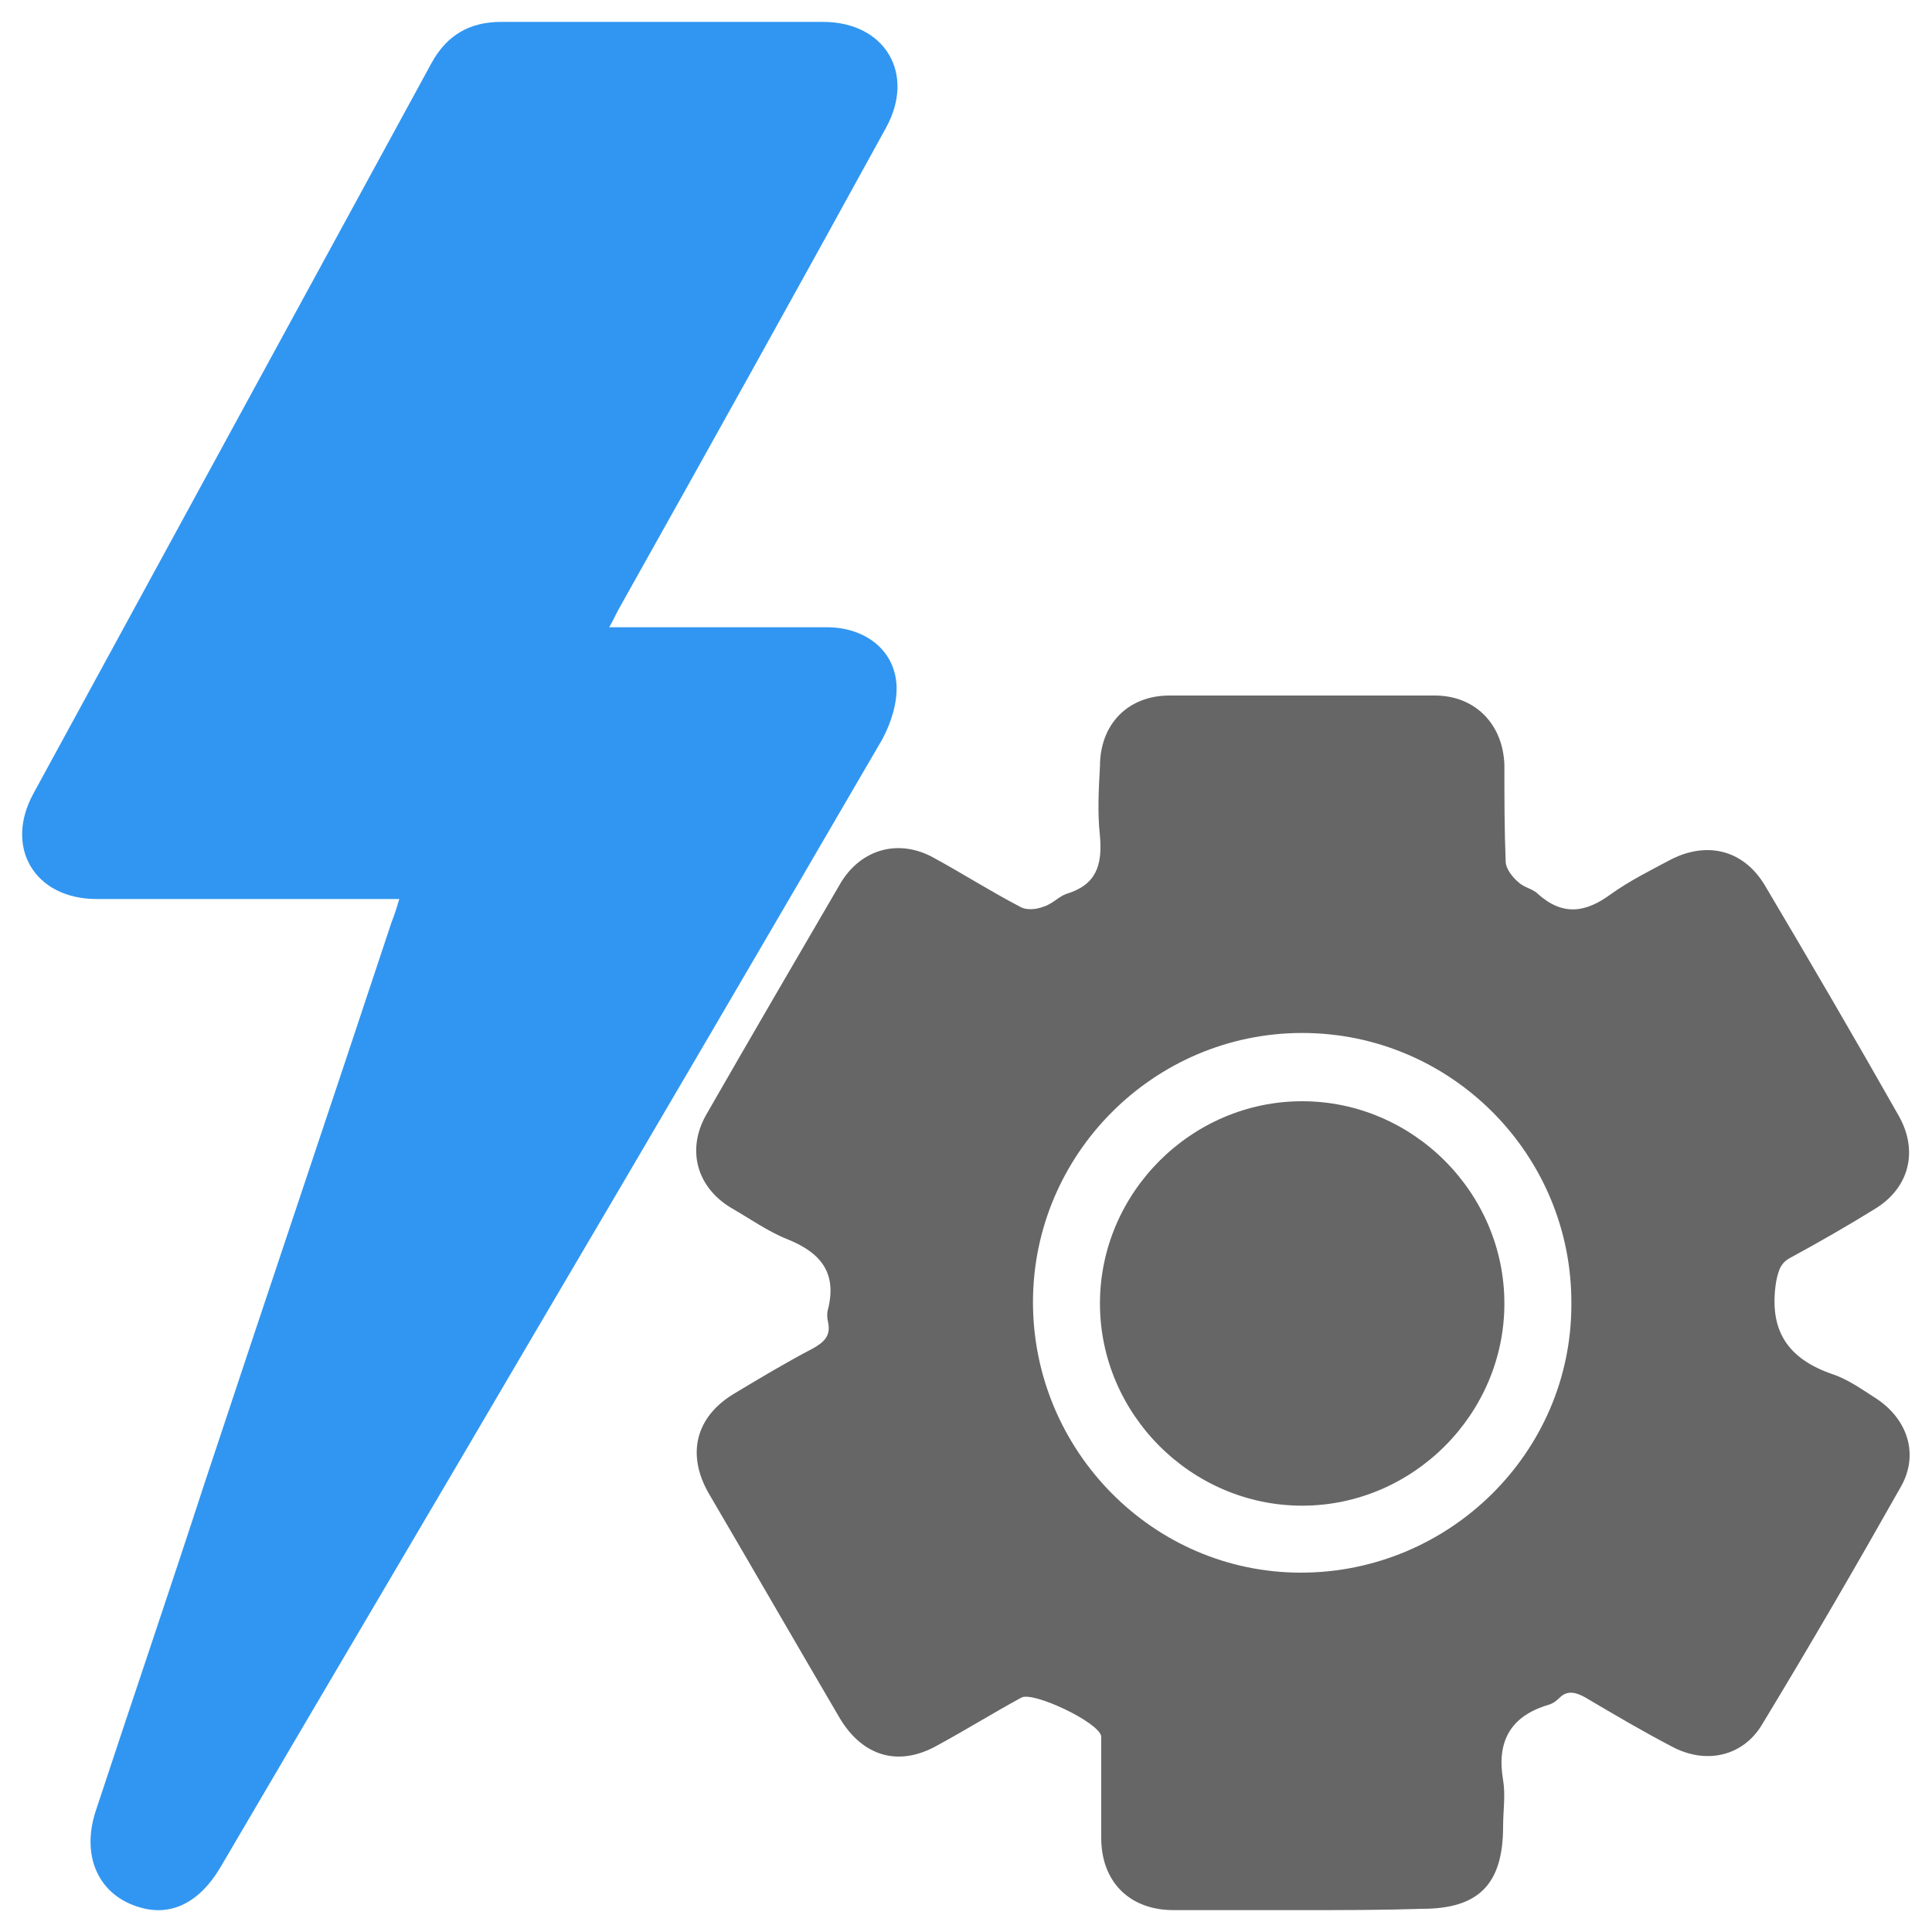
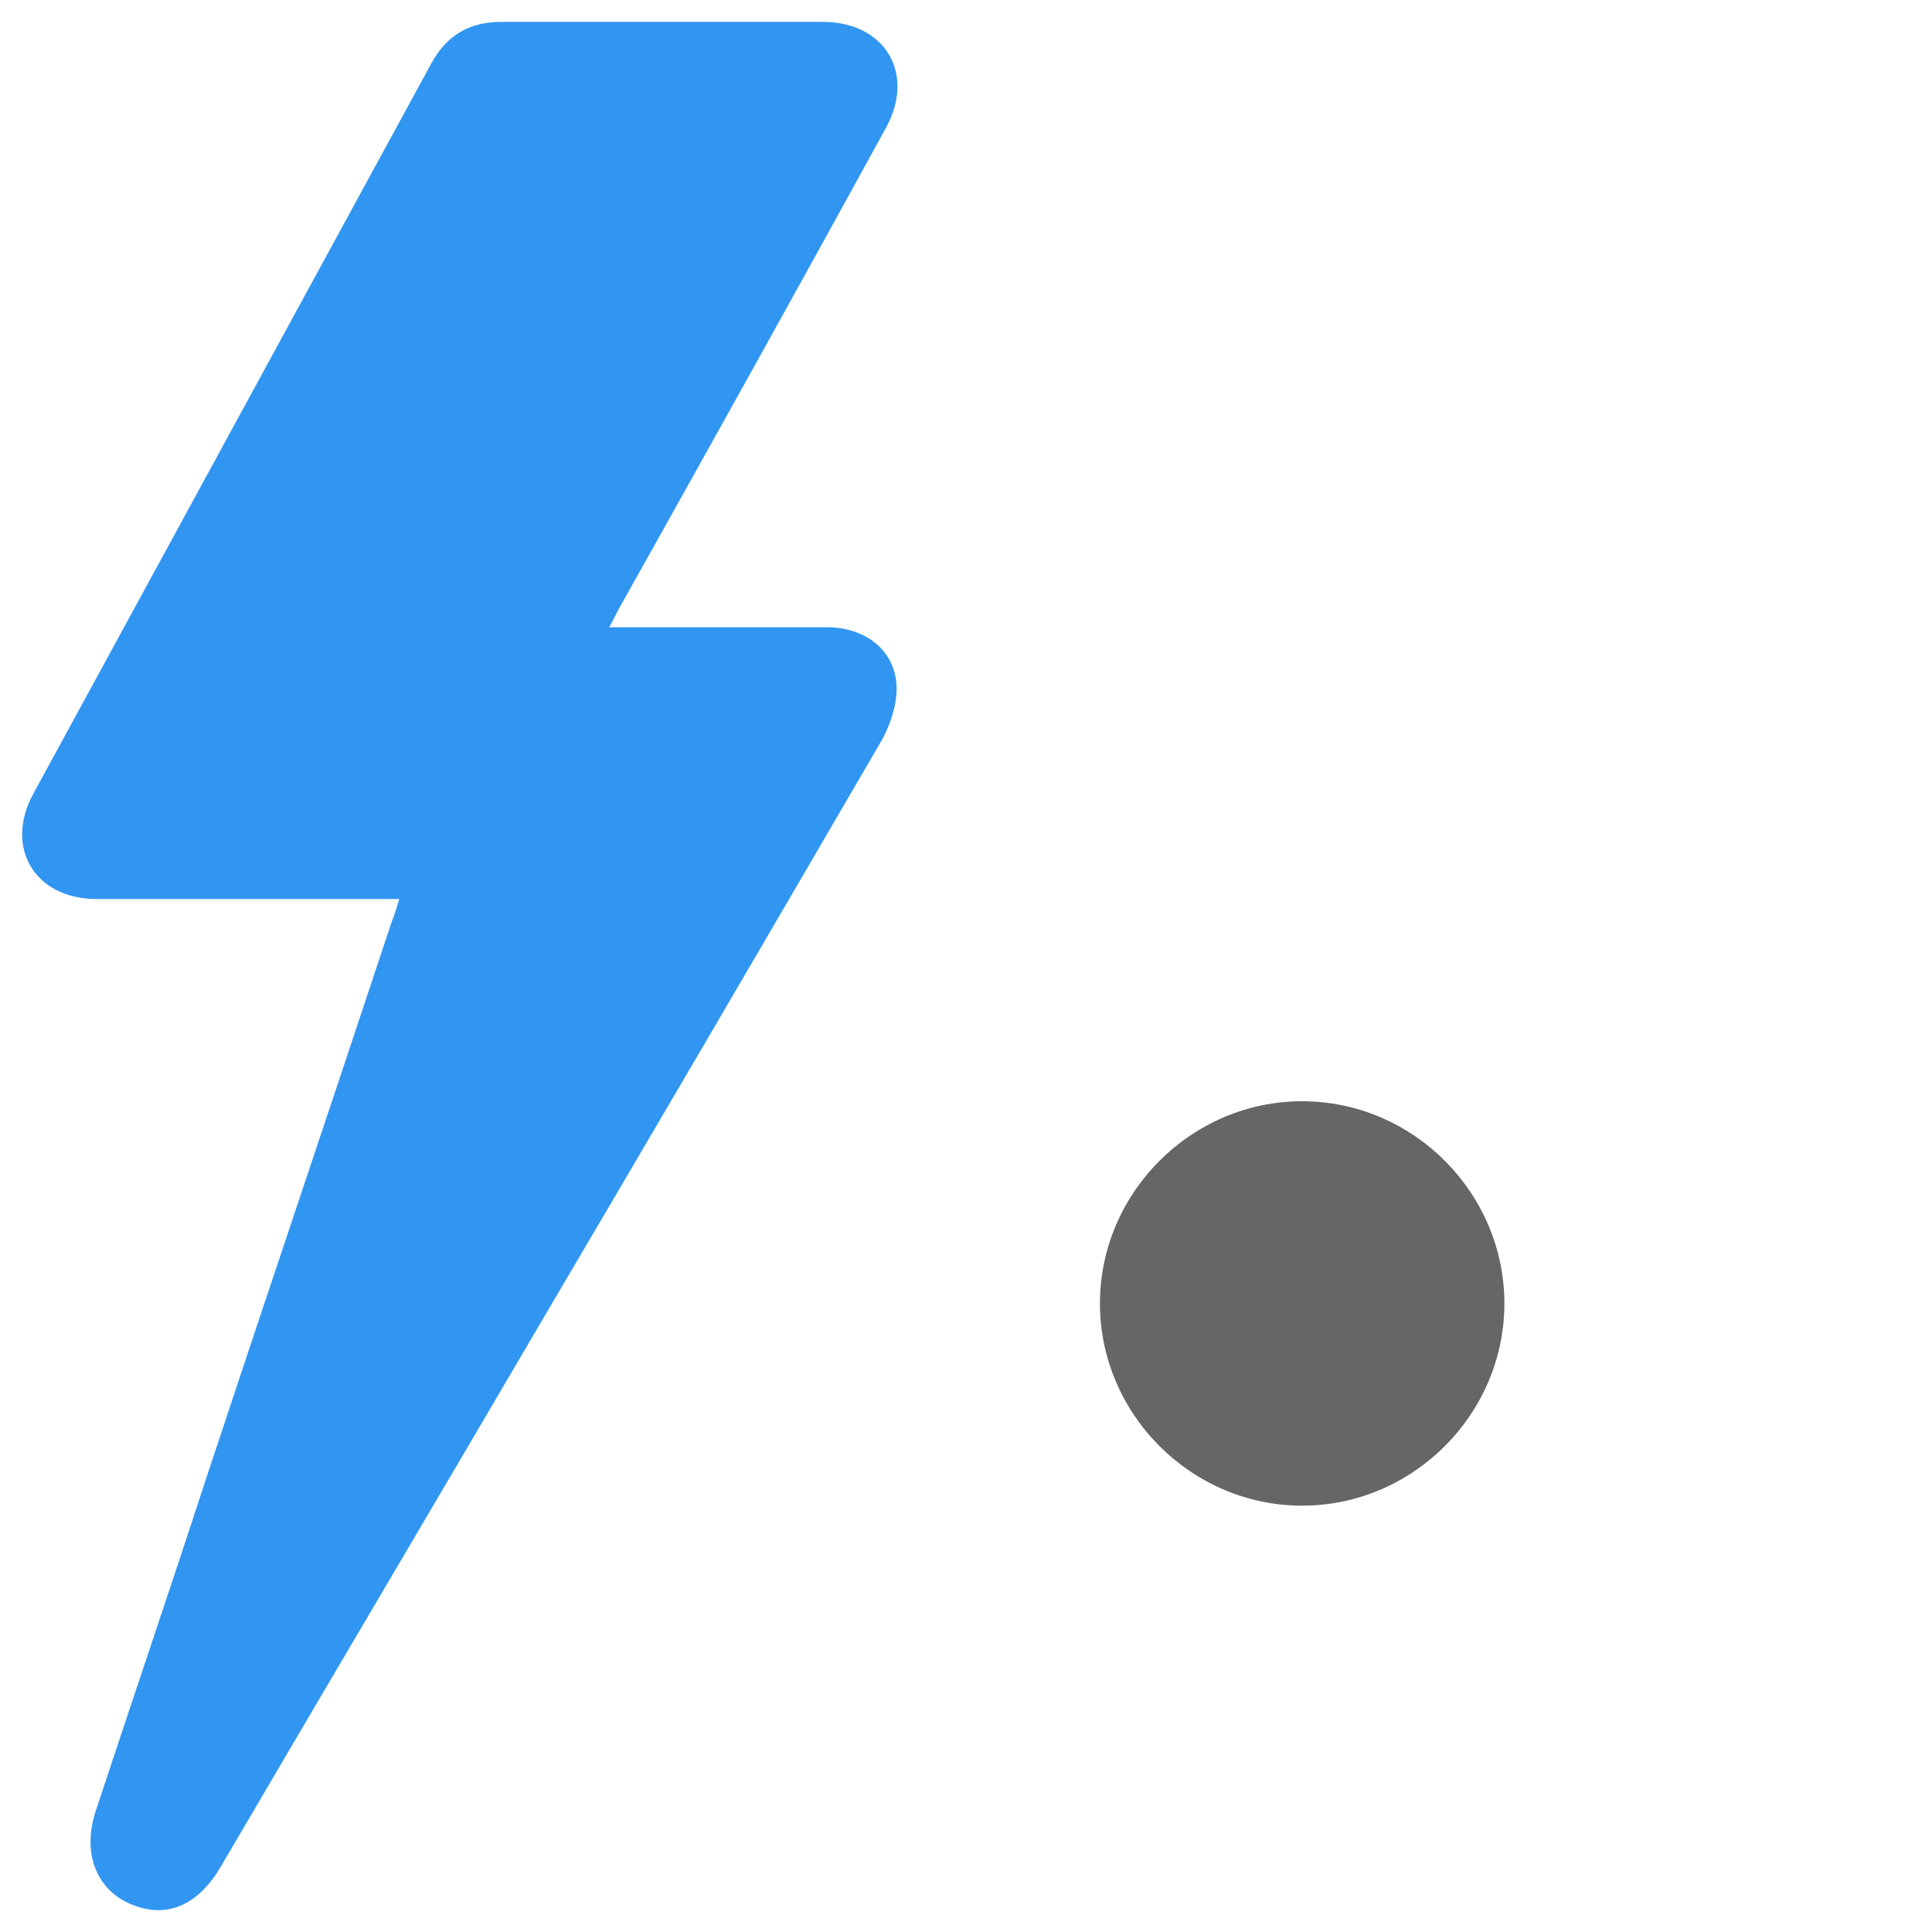
<svg xmlns="http://www.w3.org/2000/svg" version="1.1" id="Layer_1" x="0px" y="0px" viewBox="0 0 150 150" style="enable-background:new 0 0 150 150;" xml:space="preserve">
  <style type="text/css">
	.st0{fill:#666666;}
	.st1{fill:#3196F1;}
</style>
  <g>
-     <path class="st0" d="M101.2,148.3c-3.4,0-6.8,0-10.1,0c-3.4,0-5.6-2.2-5.6-5.6c0-2.3,0-4.6,0-6.9c0-0.3,0-0.7,0-1   c-0.2-1.1-5.3-3.5-6.2-3c-2.2,1.2-4.3,2.5-6.5,3.7c-3,1.7-5.8,0.9-7.6-2.1c-3.4-5.8-6.8-11.7-10.2-17.5c-1.7-3-1-5.9,2-7.7   c2-1.2,4-2.4,6.1-3.5c0.9-0.5,1.4-1,1.2-2c-0.1-0.4-0.1-0.8,0-1.1c0.7-2.9-0.7-4.4-3.2-5.4c-1.5-0.6-2.9-1.6-4.3-2.4   c-2.7-1.6-3.5-4.5-2-7.2c3.5-6.1,7-12.1,10.5-18.1c1.6-2.6,4.5-3.4,7.2-1.9c2.2,1.2,4.4,2.6,6.7,3.8c0.5,0.3,1.3,0.2,1.8,0   c0.7-0.2,1.2-0.8,1.8-1c2.3-0.7,2.8-2.2,2.6-4.5c-0.2-1.8-0.1-3.6,0-5.4c0-3.3,2.2-5.5,5.4-5.5c6.9,0,13.7,0,20.6,0   c3.1,0,5.3,2.2,5.4,5.4c0,2.5,0,5,0.1,7.5c0,0.5,0.5,1.2,1,1.6c0.4,0.4,1.1,0.5,1.5,0.9c2,1.8,3.8,1.4,5.7,0c1.4-1,3-1.8,4.5-2.6   c2.8-1.5,5.7-0.9,7.4,1.9c3.5,5.9,7,11.9,10.4,17.9c1.6,2.8,0.8,5.7-1.9,7.3c-2.1,1.3-4.2,2.5-6.4,3.7c-0.8,0.4-1,0.9-1.2,1.9   c-0.6,3.8,0.9,6,4.4,7.2c1.2,0.4,2.3,1.2,3.4,1.9c2.4,1.6,3.3,4.3,1.9,6.8c-3.5,6.2-7.1,12.4-10.8,18.5c-1.5,2.5-4.4,3.1-7,1.7   c-2.3-1.2-4.5-2.5-6.7-3.8c-0.7-0.4-1.4-0.6-2,0c-0.3,0.3-0.6,0.5-1,0.6c-2.9,0.9-3.9,2.9-3.4,5.8c0.2,1.2,0,2.4,0,3.6   c0,4.5-1.9,6.4-6.3,6.4C107.4,148.3,104.3,148.3,101.2,148.3z M80.2,101.1c0,11.5,9.3,21,20.8,21s21-9.3,21-20.8   c0.1-11.6-9.3-21.1-20.9-21.1C89.6,80.2,80.2,89.6,80.2,101.1z" />
    <path class="st1" d="M31,69.8c-0.7,0-1.3,0-1.9,0c-7.2,0-14.4,0-21.6,0c-4.8,0-7.2-4-4.9-8.2C12.9,42.7,23.2,23.8,33.5,4.9   c1.2-2.2,3-3.2,5.4-3.2c8.3,0,16.7,0,25,0c4.8,0,7.2,4,4.9,8.2C62,22.3,55.1,34.7,48.2,47c-0.3,0.5-0.5,1-0.9,1.7   c5.8,0,11.3,0,16.9,0c2.9,0,5.2,1.7,5.4,4.4c0.1,1.4-0.4,3-1.1,4.3C59.6,72.7,50.7,87.9,41.8,103c-8.2,14-16.5,28-24.7,42   c-1.6,2.7-3.8,3.8-6.2,3.1c-3.2-0.9-4.6-3.9-3.5-7.4c2.8-8.5,5.7-17,8.5-25.6c4.8-14.5,9.7-29,14.5-43.5   C30.6,71.1,30.8,70.5,31,69.8z" />
    <path class="st0" d="M101.1,116.9c-8.6,0-15.7-7.1-15.7-15.7s7.1-15.7,15.7-15.7s15.7,7.1,15.7,15.7   C116.8,109.8,109.7,116.9,101.1,116.9z" />
  </g>
</svg>